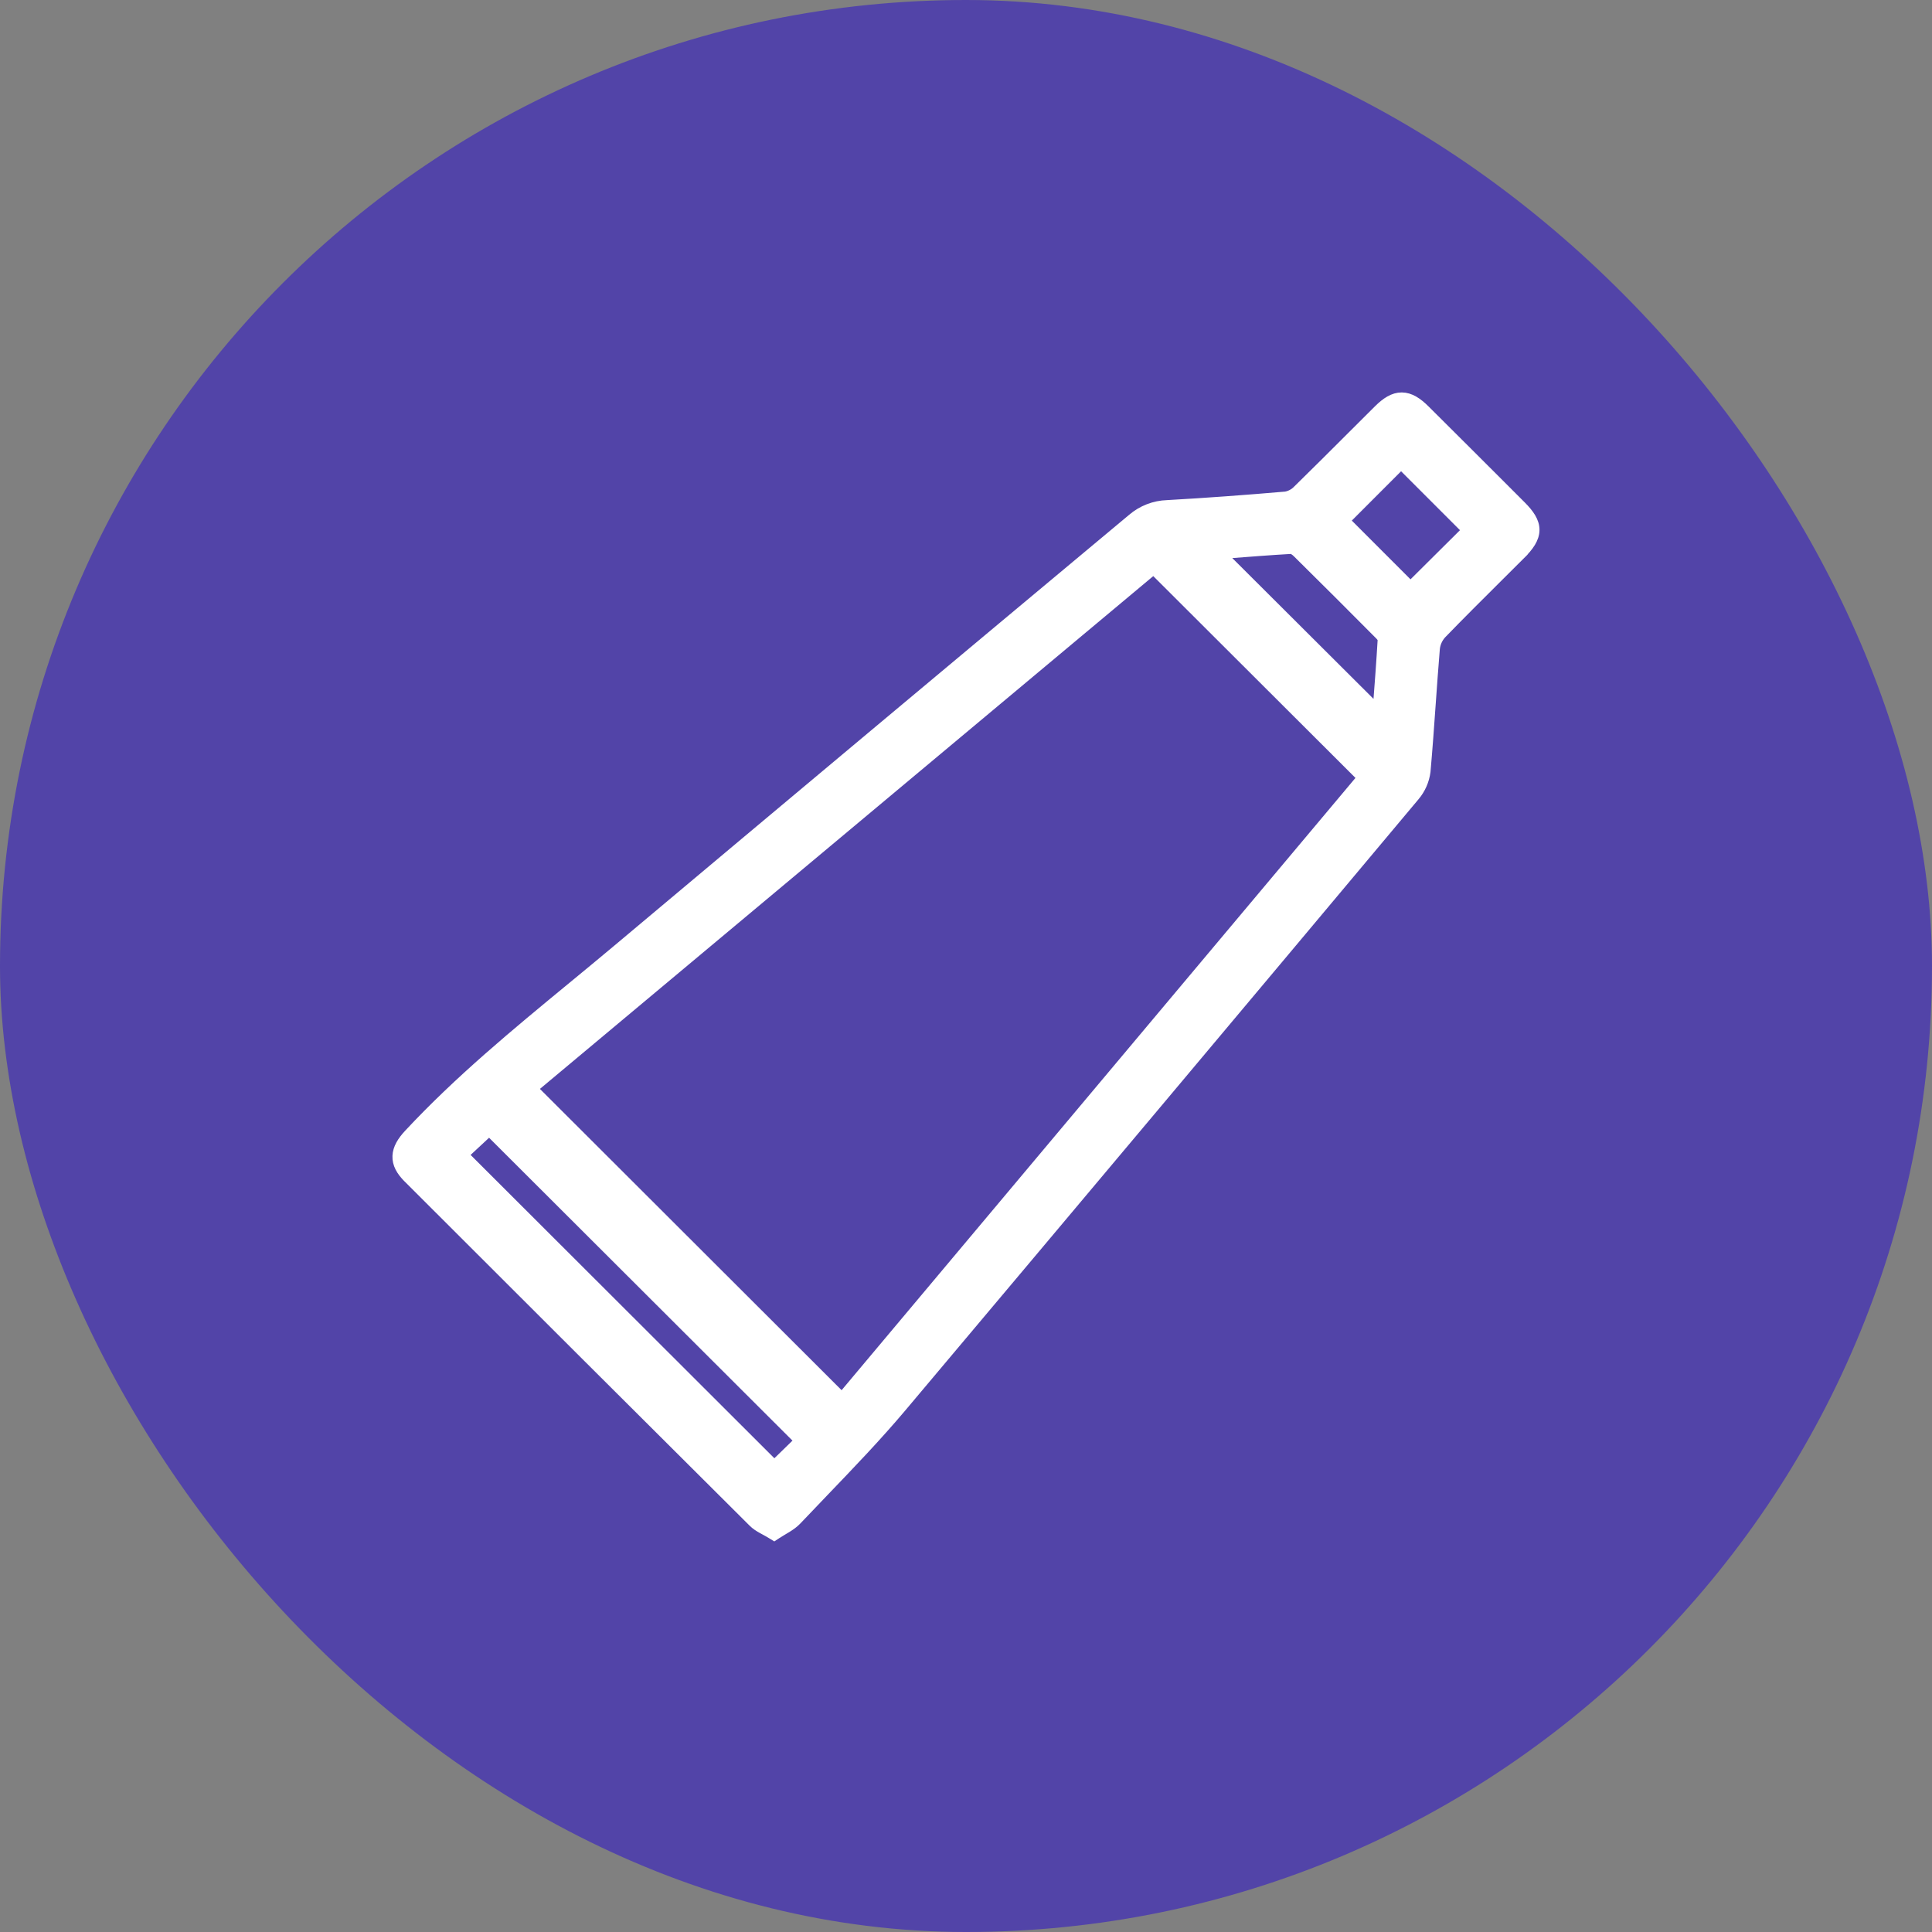
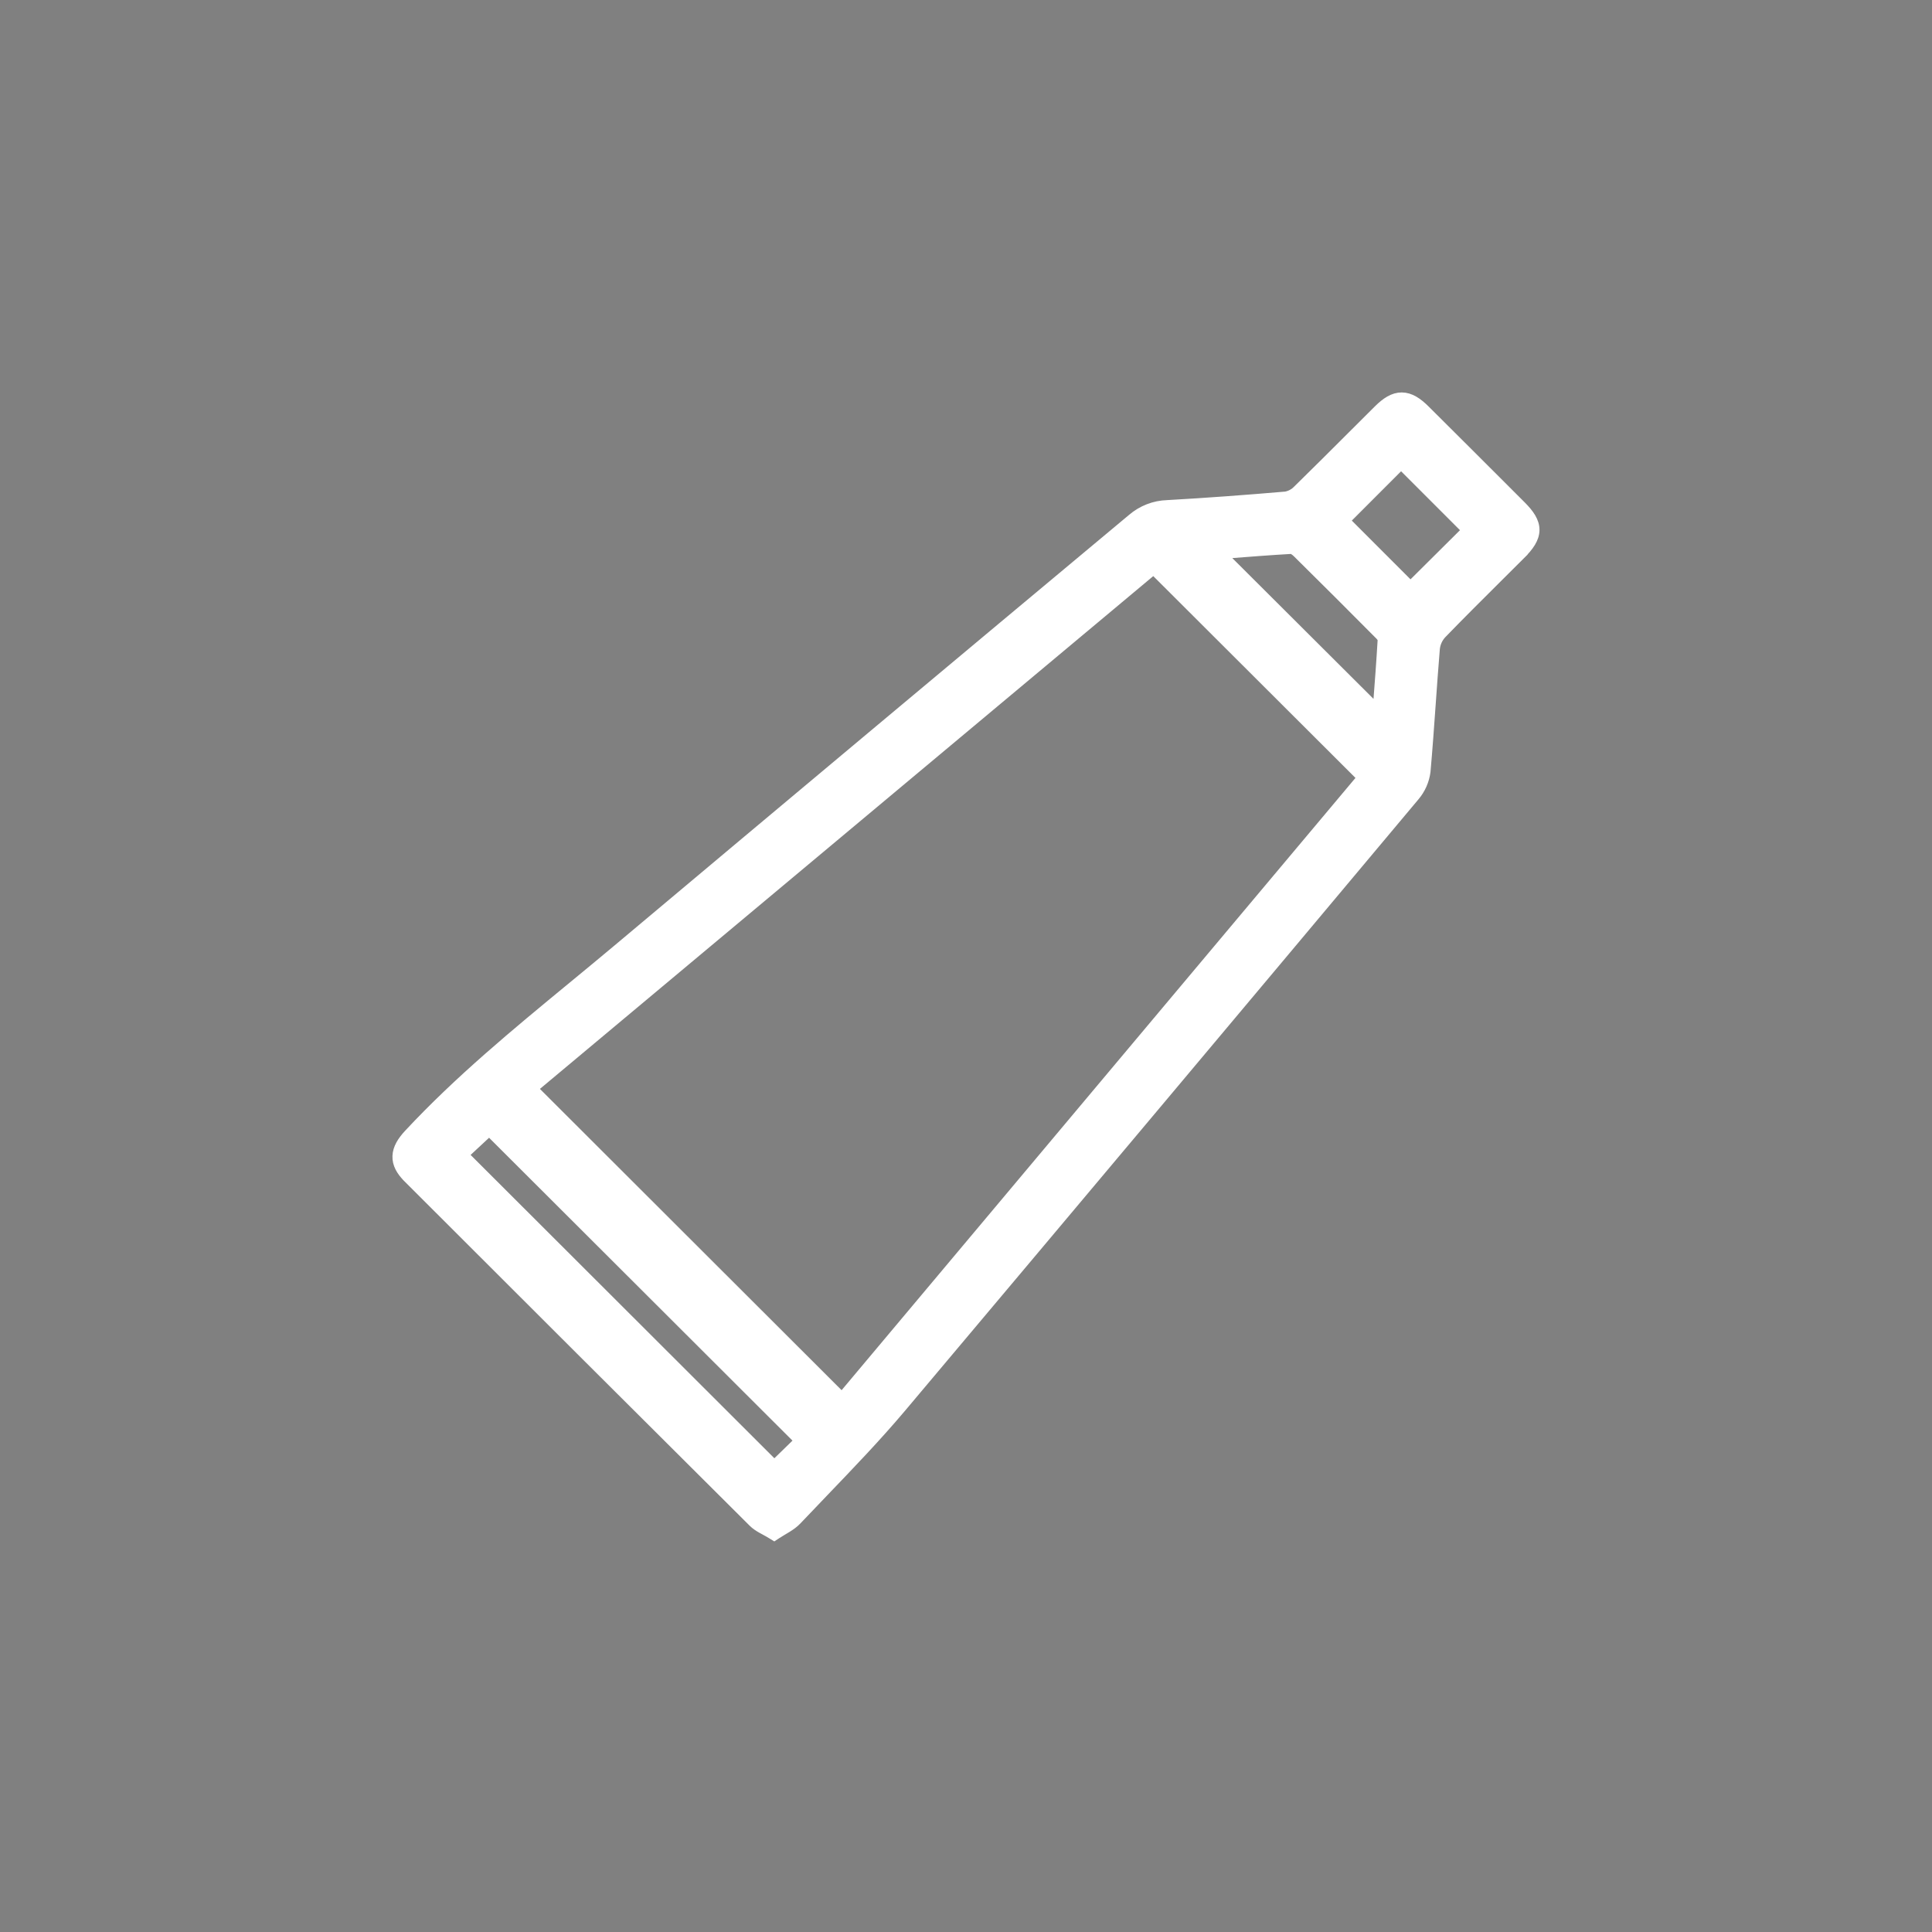
<svg xmlns="http://www.w3.org/2000/svg" width="96" height="96" viewBox="0 0 96 96" fill="none">
  <rect x="0" y="0" width="96" height="96" fill="#808080" stroke="none" />
-   <rect width="96" height="96" rx="48" fill="#5244A8" />
-   <path d="M64.15 27.023C64.315 27.012 64.518 27.159 64.654 27.295C66.007 28.633 67.353 29.976 68.694 31.326L64.15 27.023ZM64.15 27.023C63.099 27.084 62.05 27.166 61.03 27.245C60.831 27.261 60.634 27.276 60.438 27.291L64.15 27.023ZM38.335 76.213L38.47 76.296L38.602 76.209C38.702 76.144 38.793 76.091 38.886 76.035C38.956 75.994 39.028 75.952 39.106 75.903C39.274 75.798 39.447 75.678 39.593 75.523C40.032 75.059 40.476 74.596 40.921 74.132C42.234 72.764 43.556 71.388 44.782 69.935L44.782 69.935C53.298 59.819 61.802 49.692 70.293 39.555C70.586 39.209 70.773 38.786 70.831 38.337L70.831 38.337L70.832 38.328C70.93 37.233 71.008 36.123 71.087 35.016C71.153 34.081 71.219 33.148 71.296 32.228C71.325 31.957 71.44 31.703 71.623 31.501C72.535 30.558 73.465 29.634 74.396 28.707C74.783 28.323 75.17 27.938 75.557 27.551L75.38 27.374L75.557 27.551C75.966 27.141 76.24 26.762 76.246 26.34C76.251 25.915 75.983 25.539 75.583 25.138C73.996 23.549 72.406 21.962 70.812 20.377C70.434 19.999 70.064 19.752 69.653 19.75C69.242 19.748 68.873 19.993 68.496 20.368C68.058 20.802 67.623 21.238 67.188 21.672C66.291 22.568 65.396 23.463 64.49 24.348L64.49 24.348L64.484 24.354C64.326 24.52 64.119 24.632 63.893 24.675C61.932 24.843 59.969 24.99 58.006 25.1C57.362 25.119 56.744 25.36 56.256 25.781C47.704 32.916 39.161 40.065 30.627 47.229C29.903 47.836 29.173 48.437 28.442 49.039C25.636 51.35 22.814 53.674 20.316 56.354C19.986 56.708 19.766 57.062 19.751 57.444C19.735 57.835 19.936 58.183 20.27 58.517L20.27 58.518C25.982 64.23 31.7 69.934 37.424 75.632C37.555 75.765 37.709 75.861 37.86 75.946C37.916 75.978 37.97 76.007 38.024 76.036C38.124 76.091 38.224 76.145 38.335 76.213ZM68.516 31.502L68.516 31.502L68.522 31.507C68.575 31.558 68.629 31.619 68.667 31.677C68.686 31.705 68.697 31.728 68.703 31.744C68.705 31.75 68.706 31.754 68.707 31.756C68.643 32.853 68.56 33.946 68.479 35.002C68.471 35.097 68.464 35.192 68.457 35.287L60.671 27.524C60.797 27.514 60.924 27.504 61.051 27.494C62.071 27.415 63.117 27.333 64.164 27.273L64.166 27.272C64.174 27.272 64.213 27.277 64.285 27.319C64.351 27.358 64.42 27.415 64.478 27.472L64.478 27.473C65.831 28.81 67.177 30.153 68.516 31.502ZM41.835 69.447L26.458 54.091L57.32 28.288L67.691 38.639C64.326 42.649 60.95 46.67 57.572 50.695C52.322 56.95 47.067 63.212 41.835 69.447ZM38.476 72.811L23.024 57.381L24.308 56.187L39.734 71.586L38.476 72.811ZM72.9 26.345L70.087 29.14L66.817 25.868L69.619 23.063L72.9 26.345Z" fill="white" stroke="white" stroke-width="0.5" />
+   <path d="M64.15 27.023C64.315 27.012 64.518 27.159 64.654 27.295C66.007 28.633 67.353 29.976 68.694 31.326L64.15 27.023ZM64.15 27.023C63.099 27.084 62.05 27.166 61.03 27.245C60.831 27.261 60.634 27.276 60.438 27.291ZM38.335 76.213L38.47 76.296L38.602 76.209C38.702 76.144 38.793 76.091 38.886 76.035C38.956 75.994 39.028 75.952 39.106 75.903C39.274 75.798 39.447 75.678 39.593 75.523C40.032 75.059 40.476 74.596 40.921 74.132C42.234 72.764 43.556 71.388 44.782 69.935L44.782 69.935C53.298 59.819 61.802 49.692 70.293 39.555C70.586 39.209 70.773 38.786 70.831 38.337L70.831 38.337L70.832 38.328C70.93 37.233 71.008 36.123 71.087 35.016C71.153 34.081 71.219 33.148 71.296 32.228C71.325 31.957 71.44 31.703 71.623 31.501C72.535 30.558 73.465 29.634 74.396 28.707C74.783 28.323 75.17 27.938 75.557 27.551L75.38 27.374L75.557 27.551C75.966 27.141 76.24 26.762 76.246 26.34C76.251 25.915 75.983 25.539 75.583 25.138C73.996 23.549 72.406 21.962 70.812 20.377C70.434 19.999 70.064 19.752 69.653 19.75C69.242 19.748 68.873 19.993 68.496 20.368C68.058 20.802 67.623 21.238 67.188 21.672C66.291 22.568 65.396 23.463 64.49 24.348L64.49 24.348L64.484 24.354C64.326 24.52 64.119 24.632 63.893 24.675C61.932 24.843 59.969 24.99 58.006 25.1C57.362 25.119 56.744 25.36 56.256 25.781C47.704 32.916 39.161 40.065 30.627 47.229C29.903 47.836 29.173 48.437 28.442 49.039C25.636 51.35 22.814 53.674 20.316 56.354C19.986 56.708 19.766 57.062 19.751 57.444C19.735 57.835 19.936 58.183 20.27 58.517L20.27 58.518C25.982 64.23 31.7 69.934 37.424 75.632C37.555 75.765 37.709 75.861 37.86 75.946C37.916 75.978 37.97 76.007 38.024 76.036C38.124 76.091 38.224 76.145 38.335 76.213ZM68.516 31.502L68.516 31.502L68.522 31.507C68.575 31.558 68.629 31.619 68.667 31.677C68.686 31.705 68.697 31.728 68.703 31.744C68.705 31.75 68.706 31.754 68.707 31.756C68.643 32.853 68.56 33.946 68.479 35.002C68.471 35.097 68.464 35.192 68.457 35.287L60.671 27.524C60.797 27.514 60.924 27.504 61.051 27.494C62.071 27.415 63.117 27.333 64.164 27.273L64.166 27.272C64.174 27.272 64.213 27.277 64.285 27.319C64.351 27.358 64.42 27.415 64.478 27.472L64.478 27.473C65.831 28.81 67.177 30.153 68.516 31.502ZM41.835 69.447L26.458 54.091L57.32 28.288L67.691 38.639C64.326 42.649 60.95 46.67 57.572 50.695C52.322 56.95 47.067 63.212 41.835 69.447ZM38.476 72.811L23.024 57.381L24.308 56.187L39.734 71.586L38.476 72.811ZM72.9 26.345L70.087 29.14L66.817 25.868L69.619 23.063L72.9 26.345Z" fill="white" stroke="white" stroke-width="0.5" />
</svg>